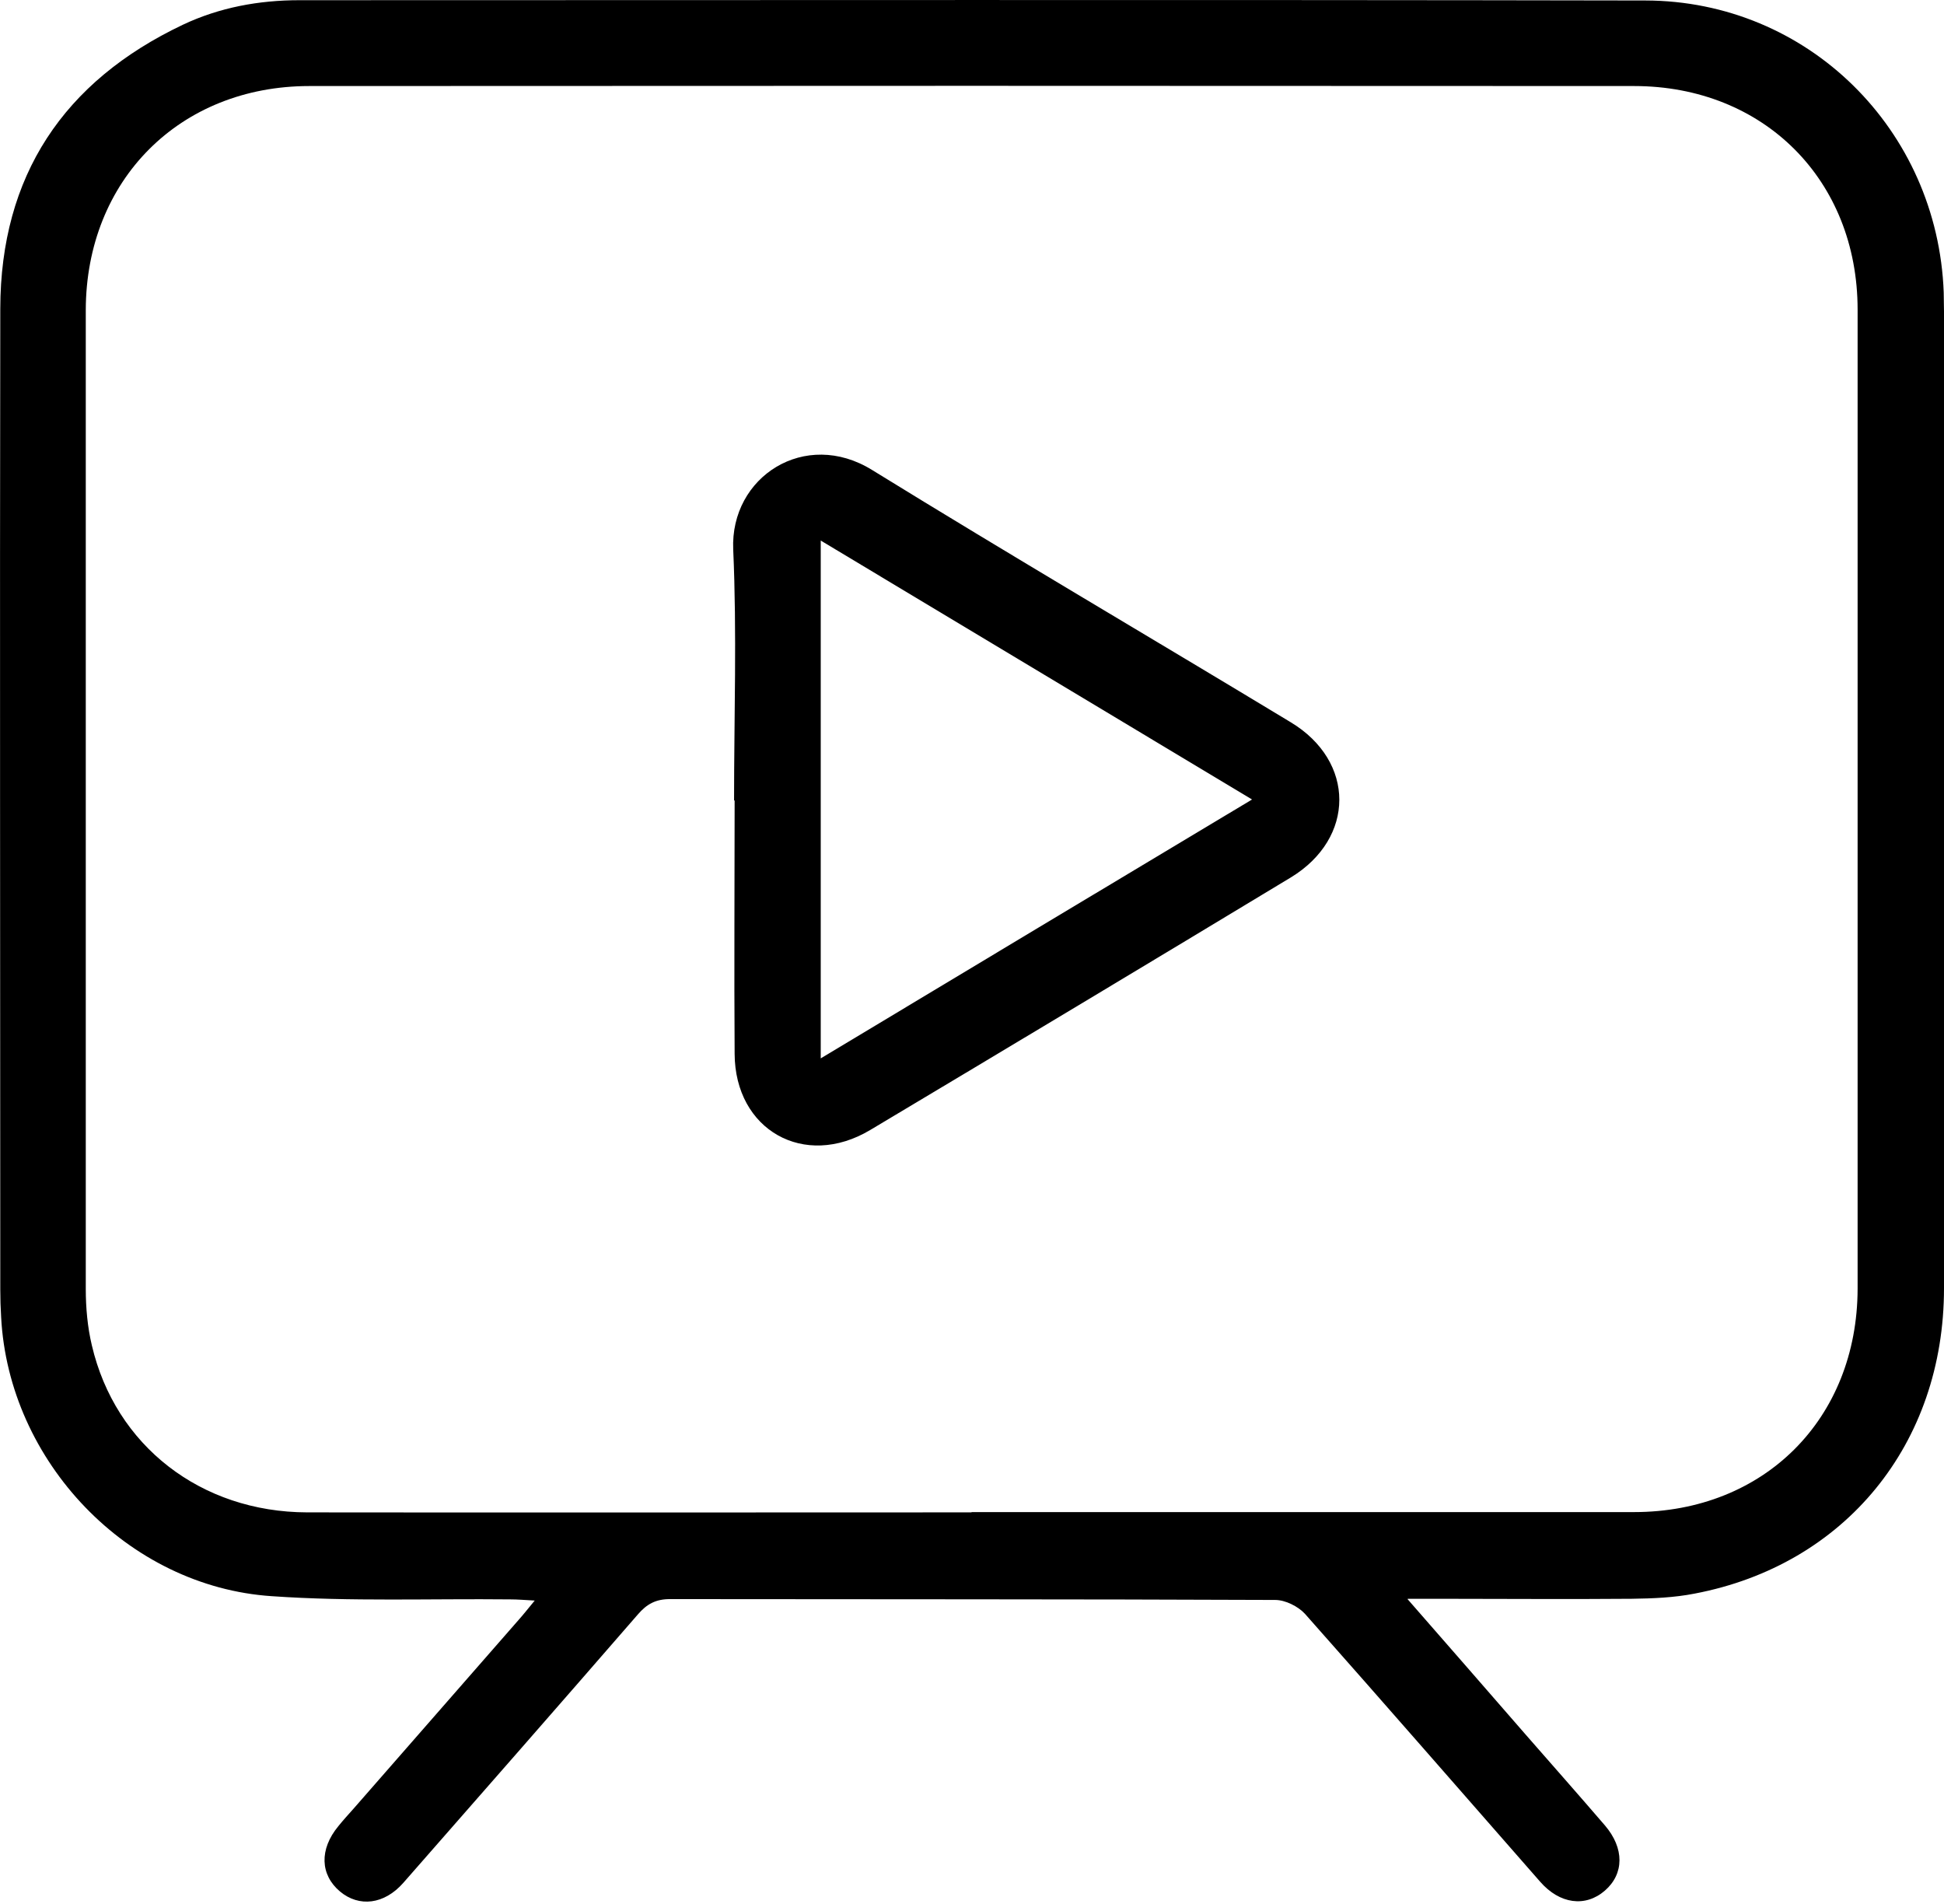
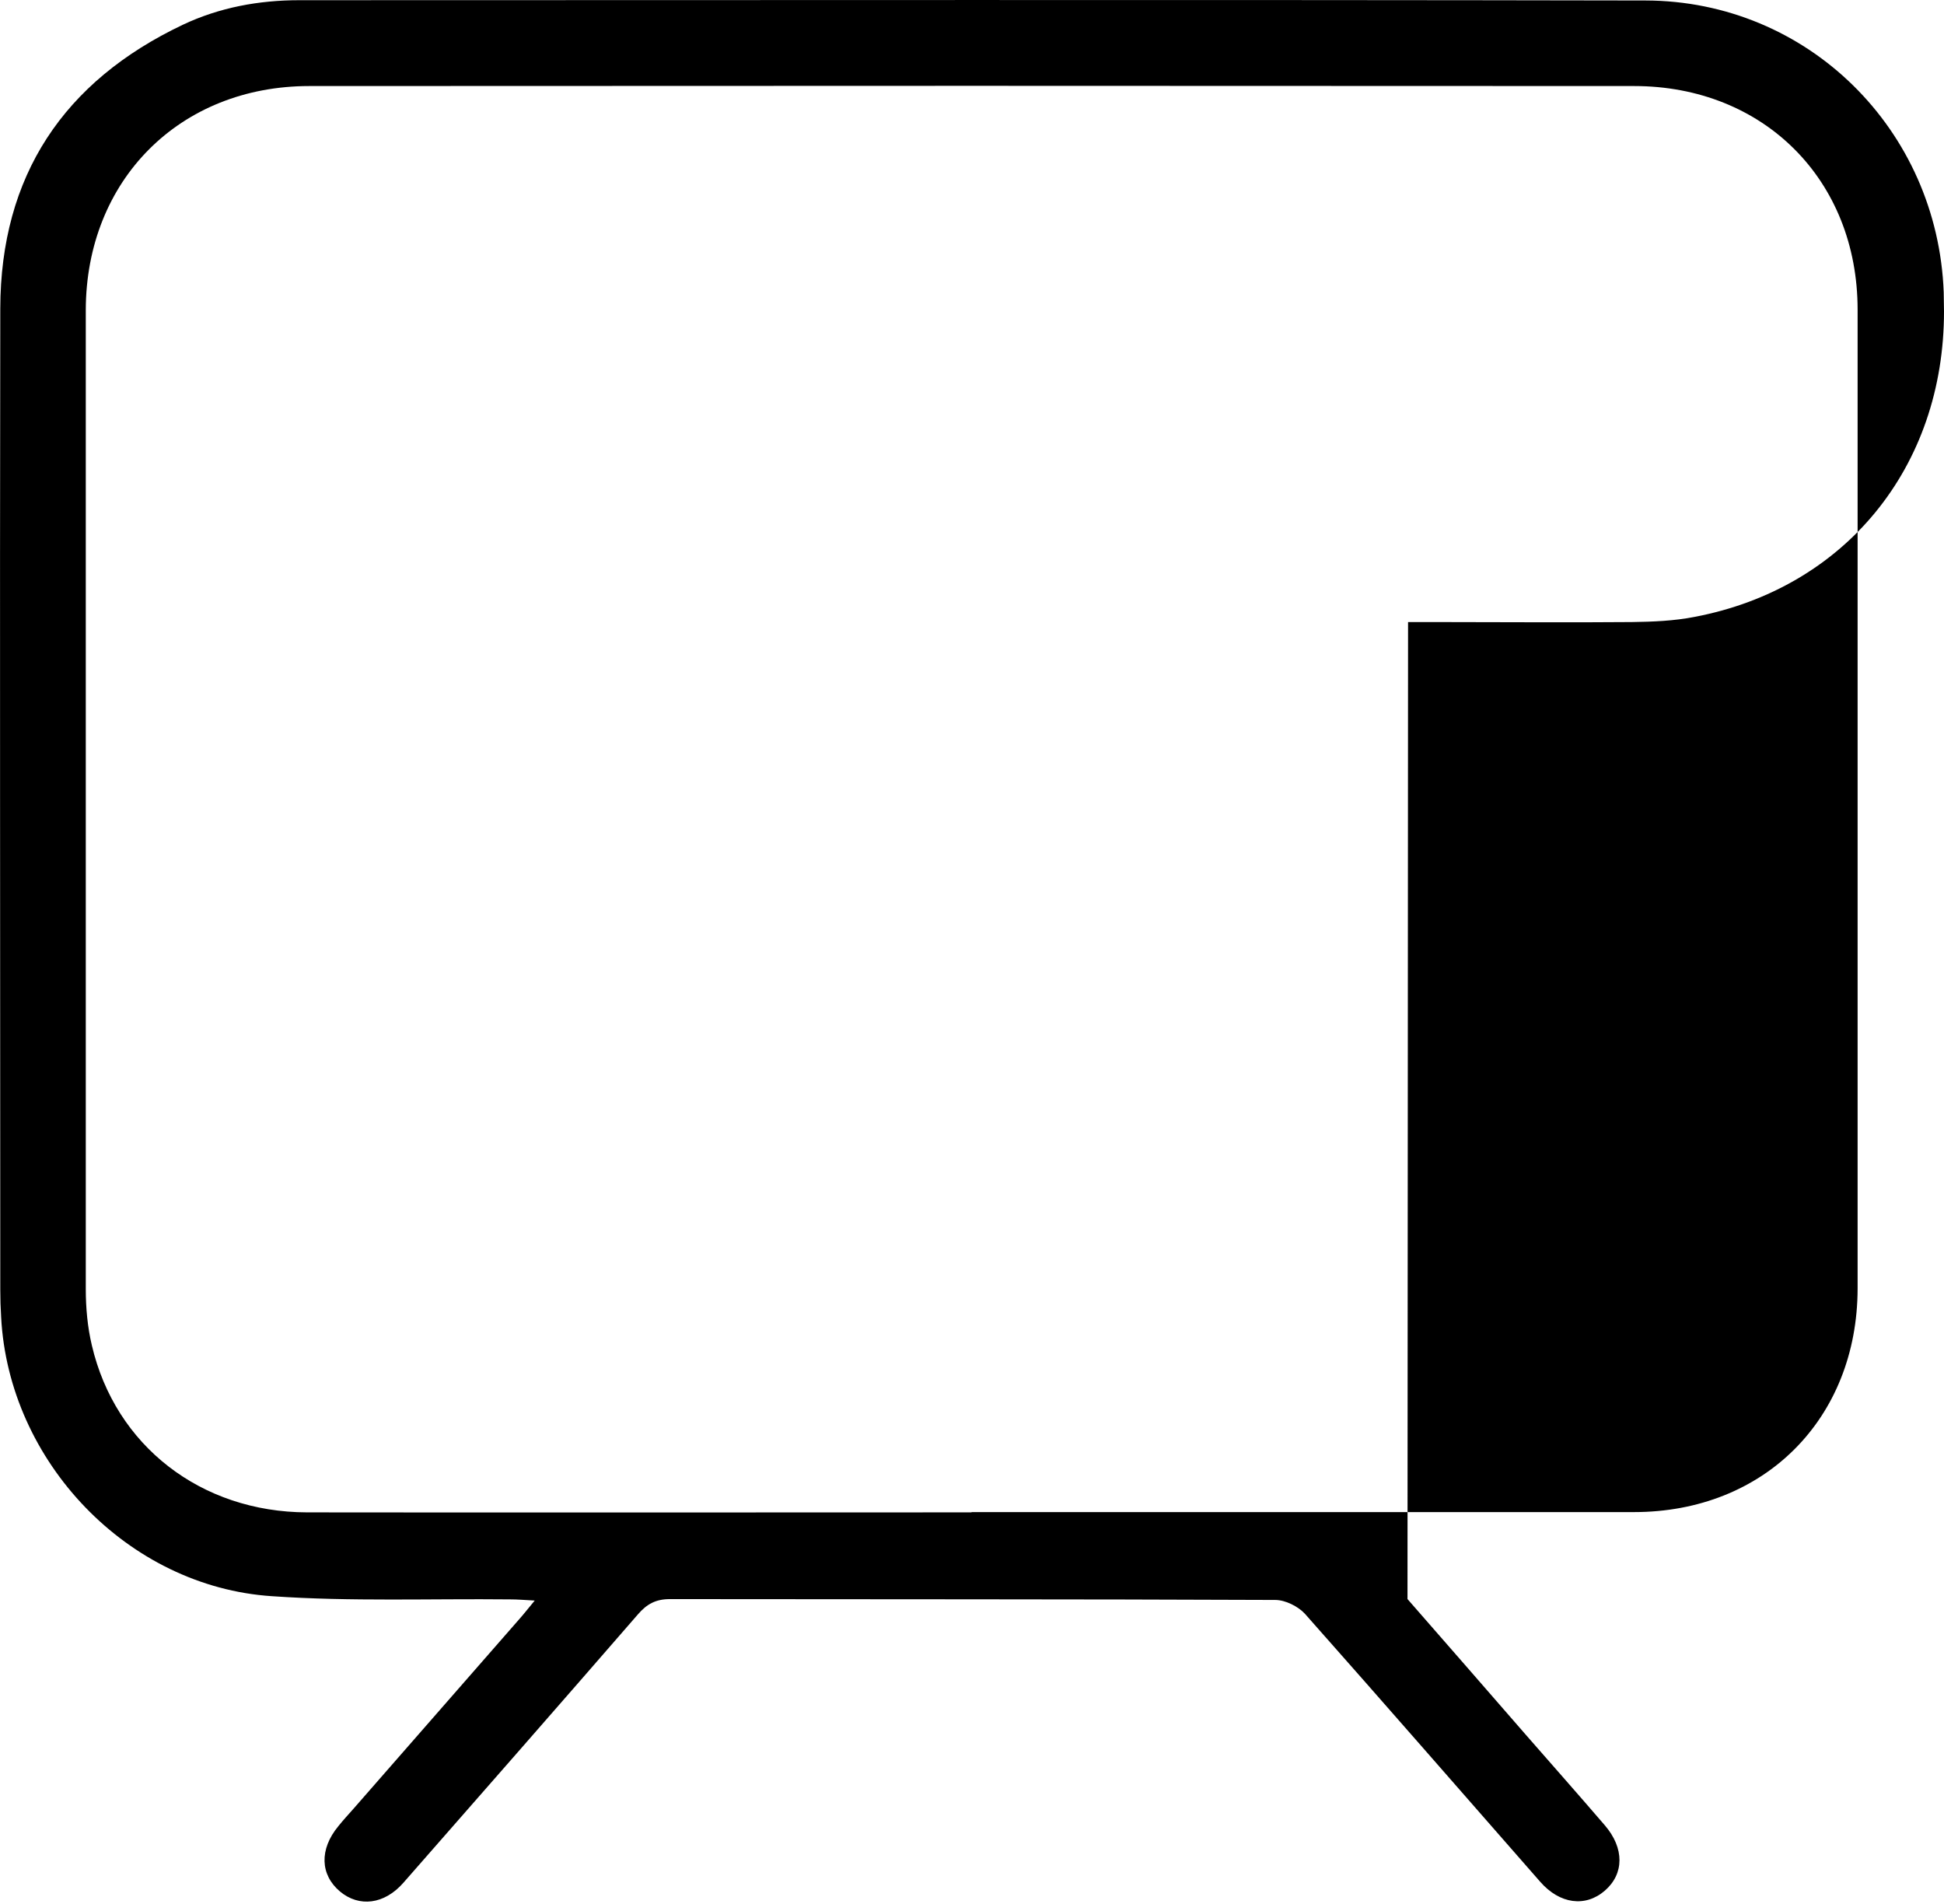
<svg xmlns="http://www.w3.org/2000/svg" fill="none" height="47" viewBox="0 0 48 47" width="48">
  <g fill="#000">
-     <path d="m34.753 39.474c1.034 1.184 1.976 2.261 2.918 3.346.649.742 1.305 1.484 1.955 2.24.485.564.478 1.198 0 1.612-.478.414-1.113.335-1.598-.221-1.933-2.204-3.859-4.416-5.807-6.613-.171-.185-.485-.342-.735-.342-4.979-.021-9.965-.014-14.944-.021-.349 0-.571.121-.792.378-1.926 2.218-3.859 4.423-5.792 6.627-.471.535-1.091.606-1.562.214-.492-.414-.514-1.042-.043-1.612.121-.15.25-.292.378-.435 1.362-1.555 2.718-3.11 4.08-4.665.114-.128.221-.264.392-.471-.25-.014-.428-.029-.606-.029-1.962-.021-3.93.057-5.885-.079-3.56-.235-6.499-3.324-6.684-6.891-.014-.228-.021-.449-.021-.678 0-8.075-.014-16.143 0-24.218.007-3.274 1.562-5.607 4.508-7.005.906-.428 1.876-.606 2.882-.606 11.078 0 22.149-.014 33.227.007 4.016.007 7.219 3.189 7.369 7.205 0 .157.007.314.007.471v24.111c0 3.852-2.447 6.834-6.156 7.54-.506.1-1.034.121-1.555.128-1.612.014-3.232 0-4.844 0h-.678zm-10.764-2.147h16.357c3.217 0 5.514-2.304 5.521-5.514 0-8.054 0-16.107 0-24.168 0-3.203-2.318-5.521-5.521-5.521-10.9-.007-21.807-.007-32.707 0-3.203 0-5.514 2.325-5.521 5.528v24.168c0 .464.043.942.15 1.391.578 2.475 2.689 4.116 5.314 4.123 5.471.007 10.936 0 16.407 0z" />
-     <path d="m18.125 19.757c0-2.062.071-4.13-.021-6.192-.078-1.798 1.776-2.989 3.431-1.962 3.424 2.111 6.891 4.144 10.336 6.227 1.598.963 1.598 2.861 0 3.831-3.46 2.09-6.92 4.166-10.386 6.235-1.626.97-3.338 0-3.346-1.883-.014-2.083 0-4.166 0-6.249zm2.14 6.37c3.581-2.154 7.083-4.252 10.65-6.391-3.588-2.154-7.098-4.259-10.65-6.392z" />
+     <path d="m34.753 39.474c1.034 1.184 1.976 2.261 2.918 3.346.649.742 1.305 1.484 1.955 2.24.485.564.478 1.198 0 1.612-.478.414-1.113.335-1.598-.221-1.933-2.204-3.859-4.416-5.807-6.613-.171-.185-.485-.342-.735-.342-4.979-.021-9.965-.014-14.944-.021-.349 0-.571.121-.792.378-1.926 2.218-3.859 4.423-5.792 6.627-.471.535-1.091.606-1.562.214-.492-.414-.514-1.042-.043-1.612.121-.15.25-.292.378-.435 1.362-1.555 2.718-3.11 4.08-4.665.114-.128.221-.264.392-.471-.25-.014-.428-.029-.606-.029-1.962-.021-3.93.057-5.885-.079-3.56-.235-6.499-3.324-6.684-6.891-.014-.228-.021-.449-.021-.678 0-8.075-.014-16.143 0-24.218.007-3.274 1.562-5.607 4.508-7.005.906-.428 1.876-.606 2.882-.606 11.078 0 22.149-.014 33.227.007 4.016.007 7.219 3.189 7.369 7.205 0 .157.007.314.007.471c0 3.852-2.447 6.834-6.156 7.54-.506.1-1.034.121-1.555.128-1.612.014-3.232 0-4.844 0h-.678zm-10.764-2.147h16.357c3.217 0 5.514-2.304 5.521-5.514 0-8.054 0-16.107 0-24.168 0-3.203-2.318-5.521-5.521-5.521-10.9-.007-21.807-.007-32.707 0-3.203 0-5.514 2.325-5.521 5.528v24.168c0 .464.043.942.15 1.391.578 2.475 2.689 4.116 5.314 4.123 5.471.007 10.936 0 16.407 0z" />
  </g>
</svg>